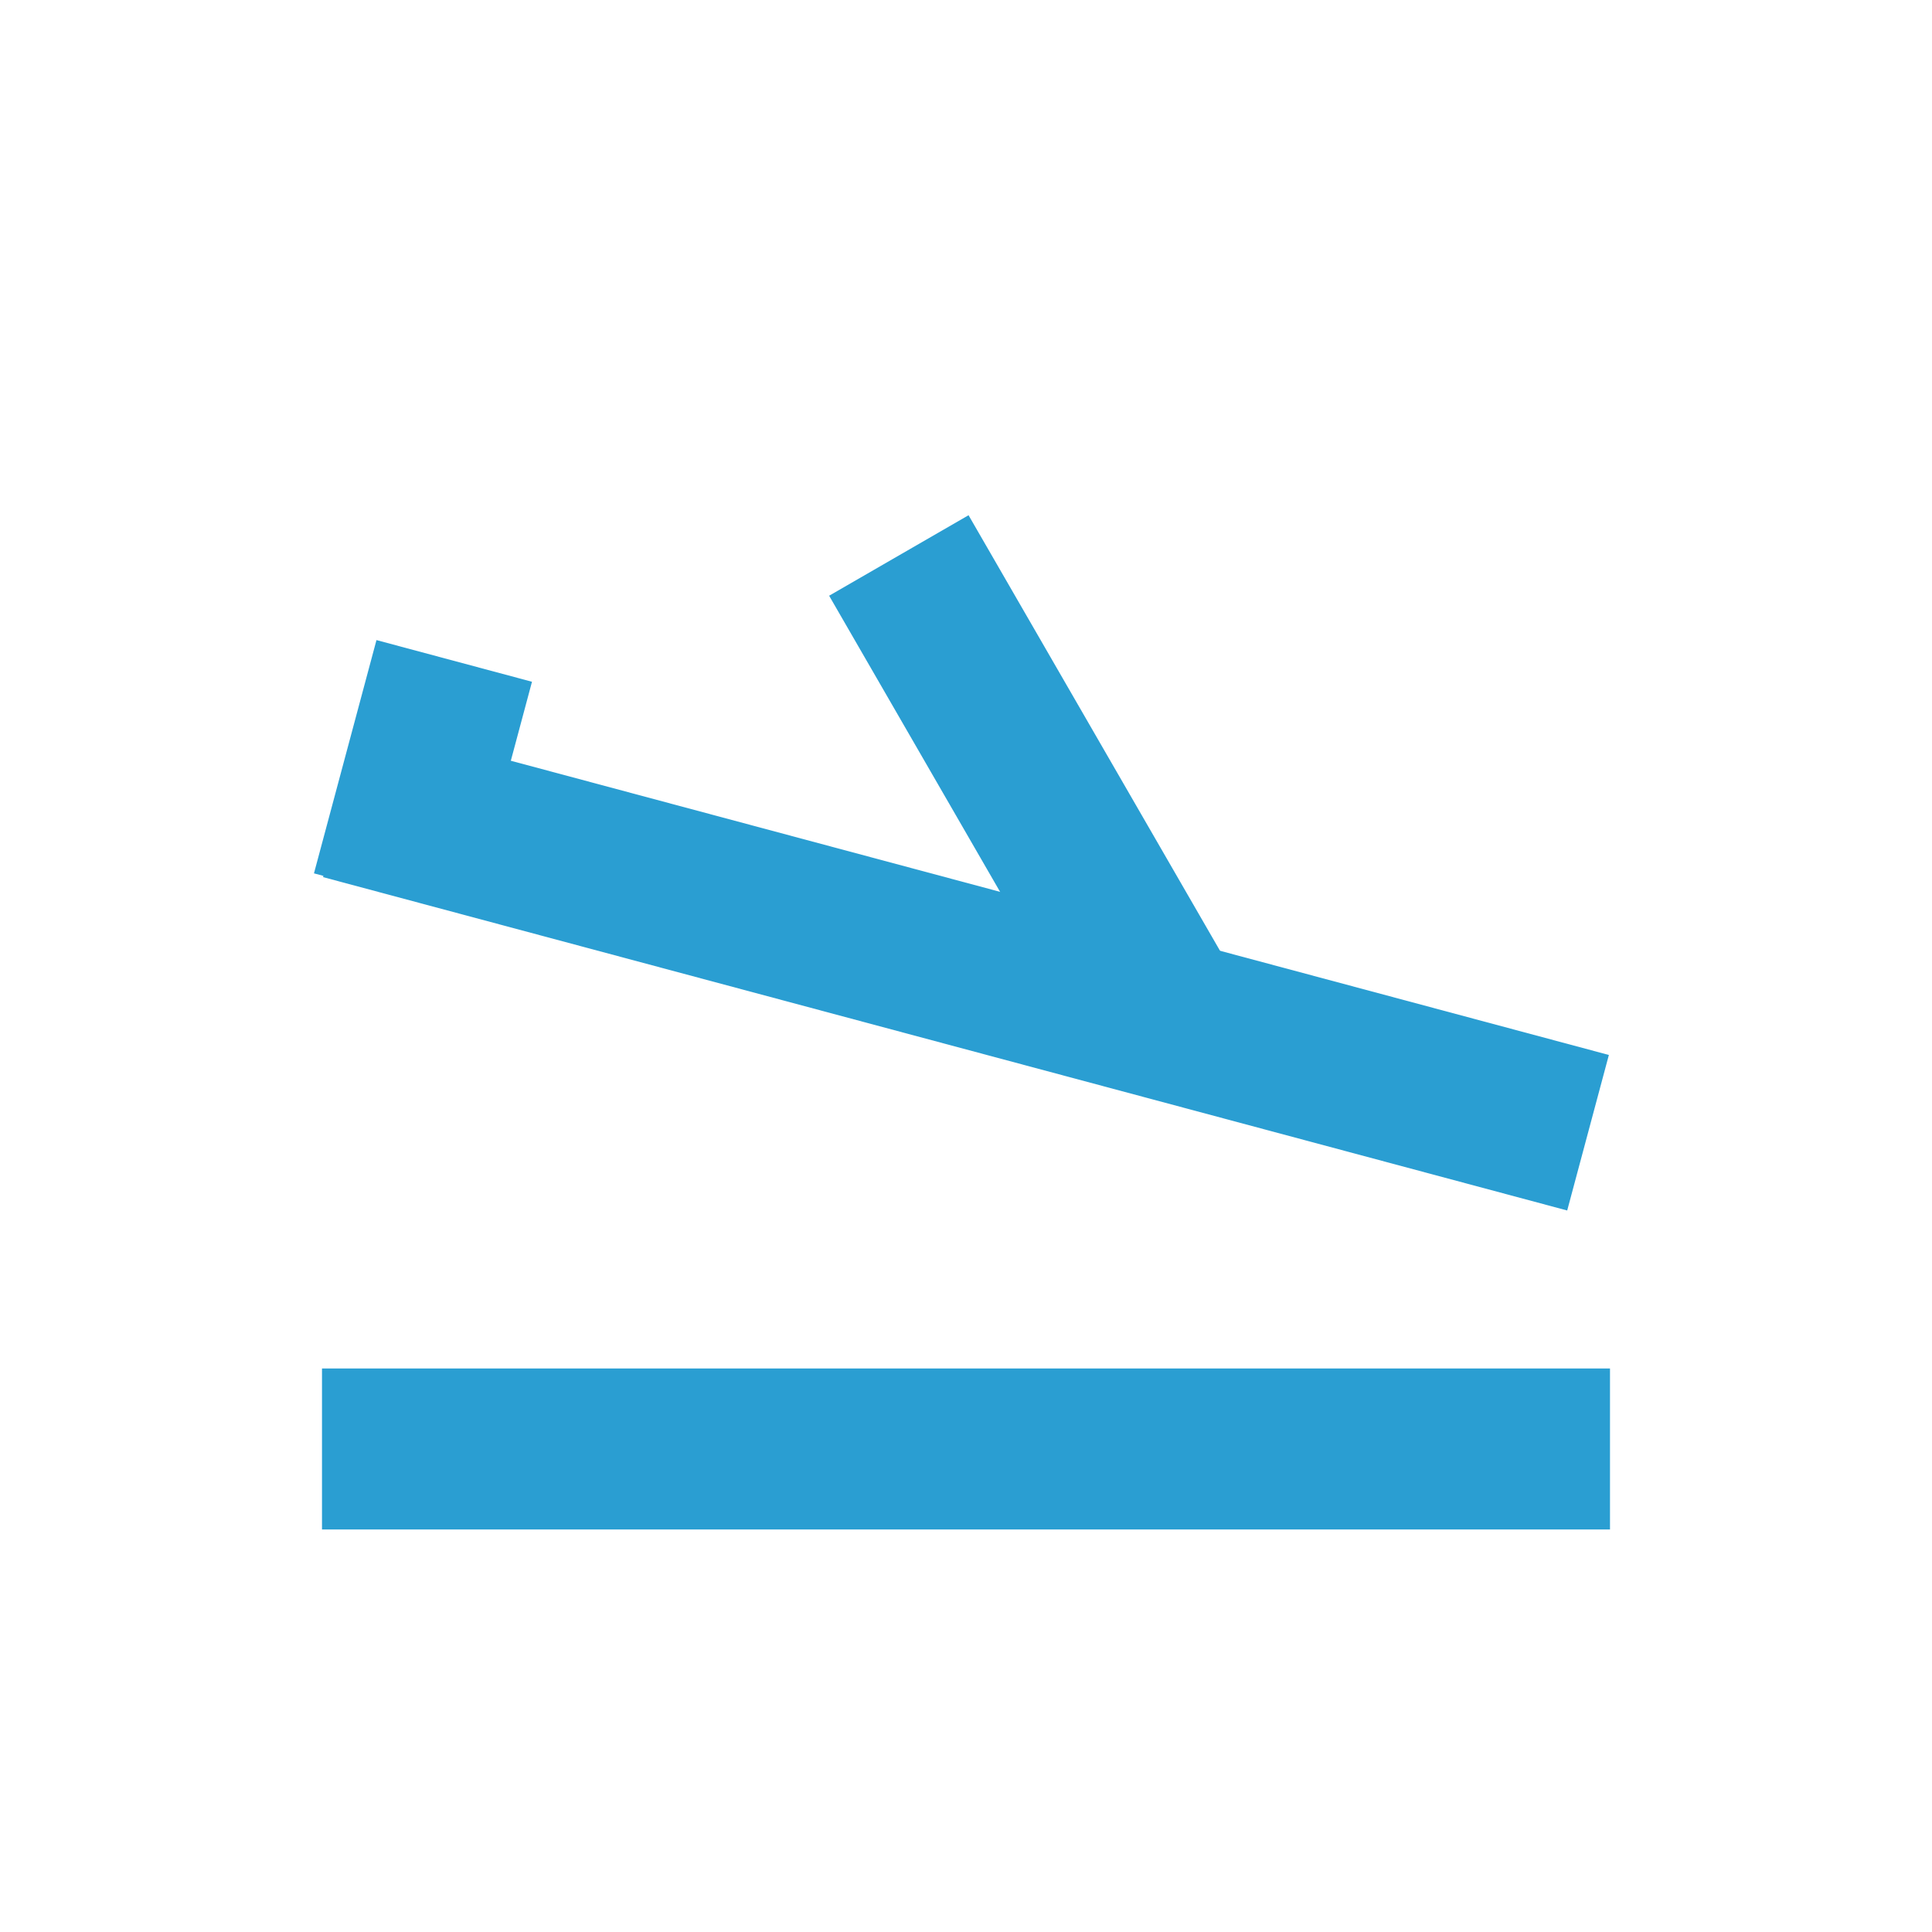
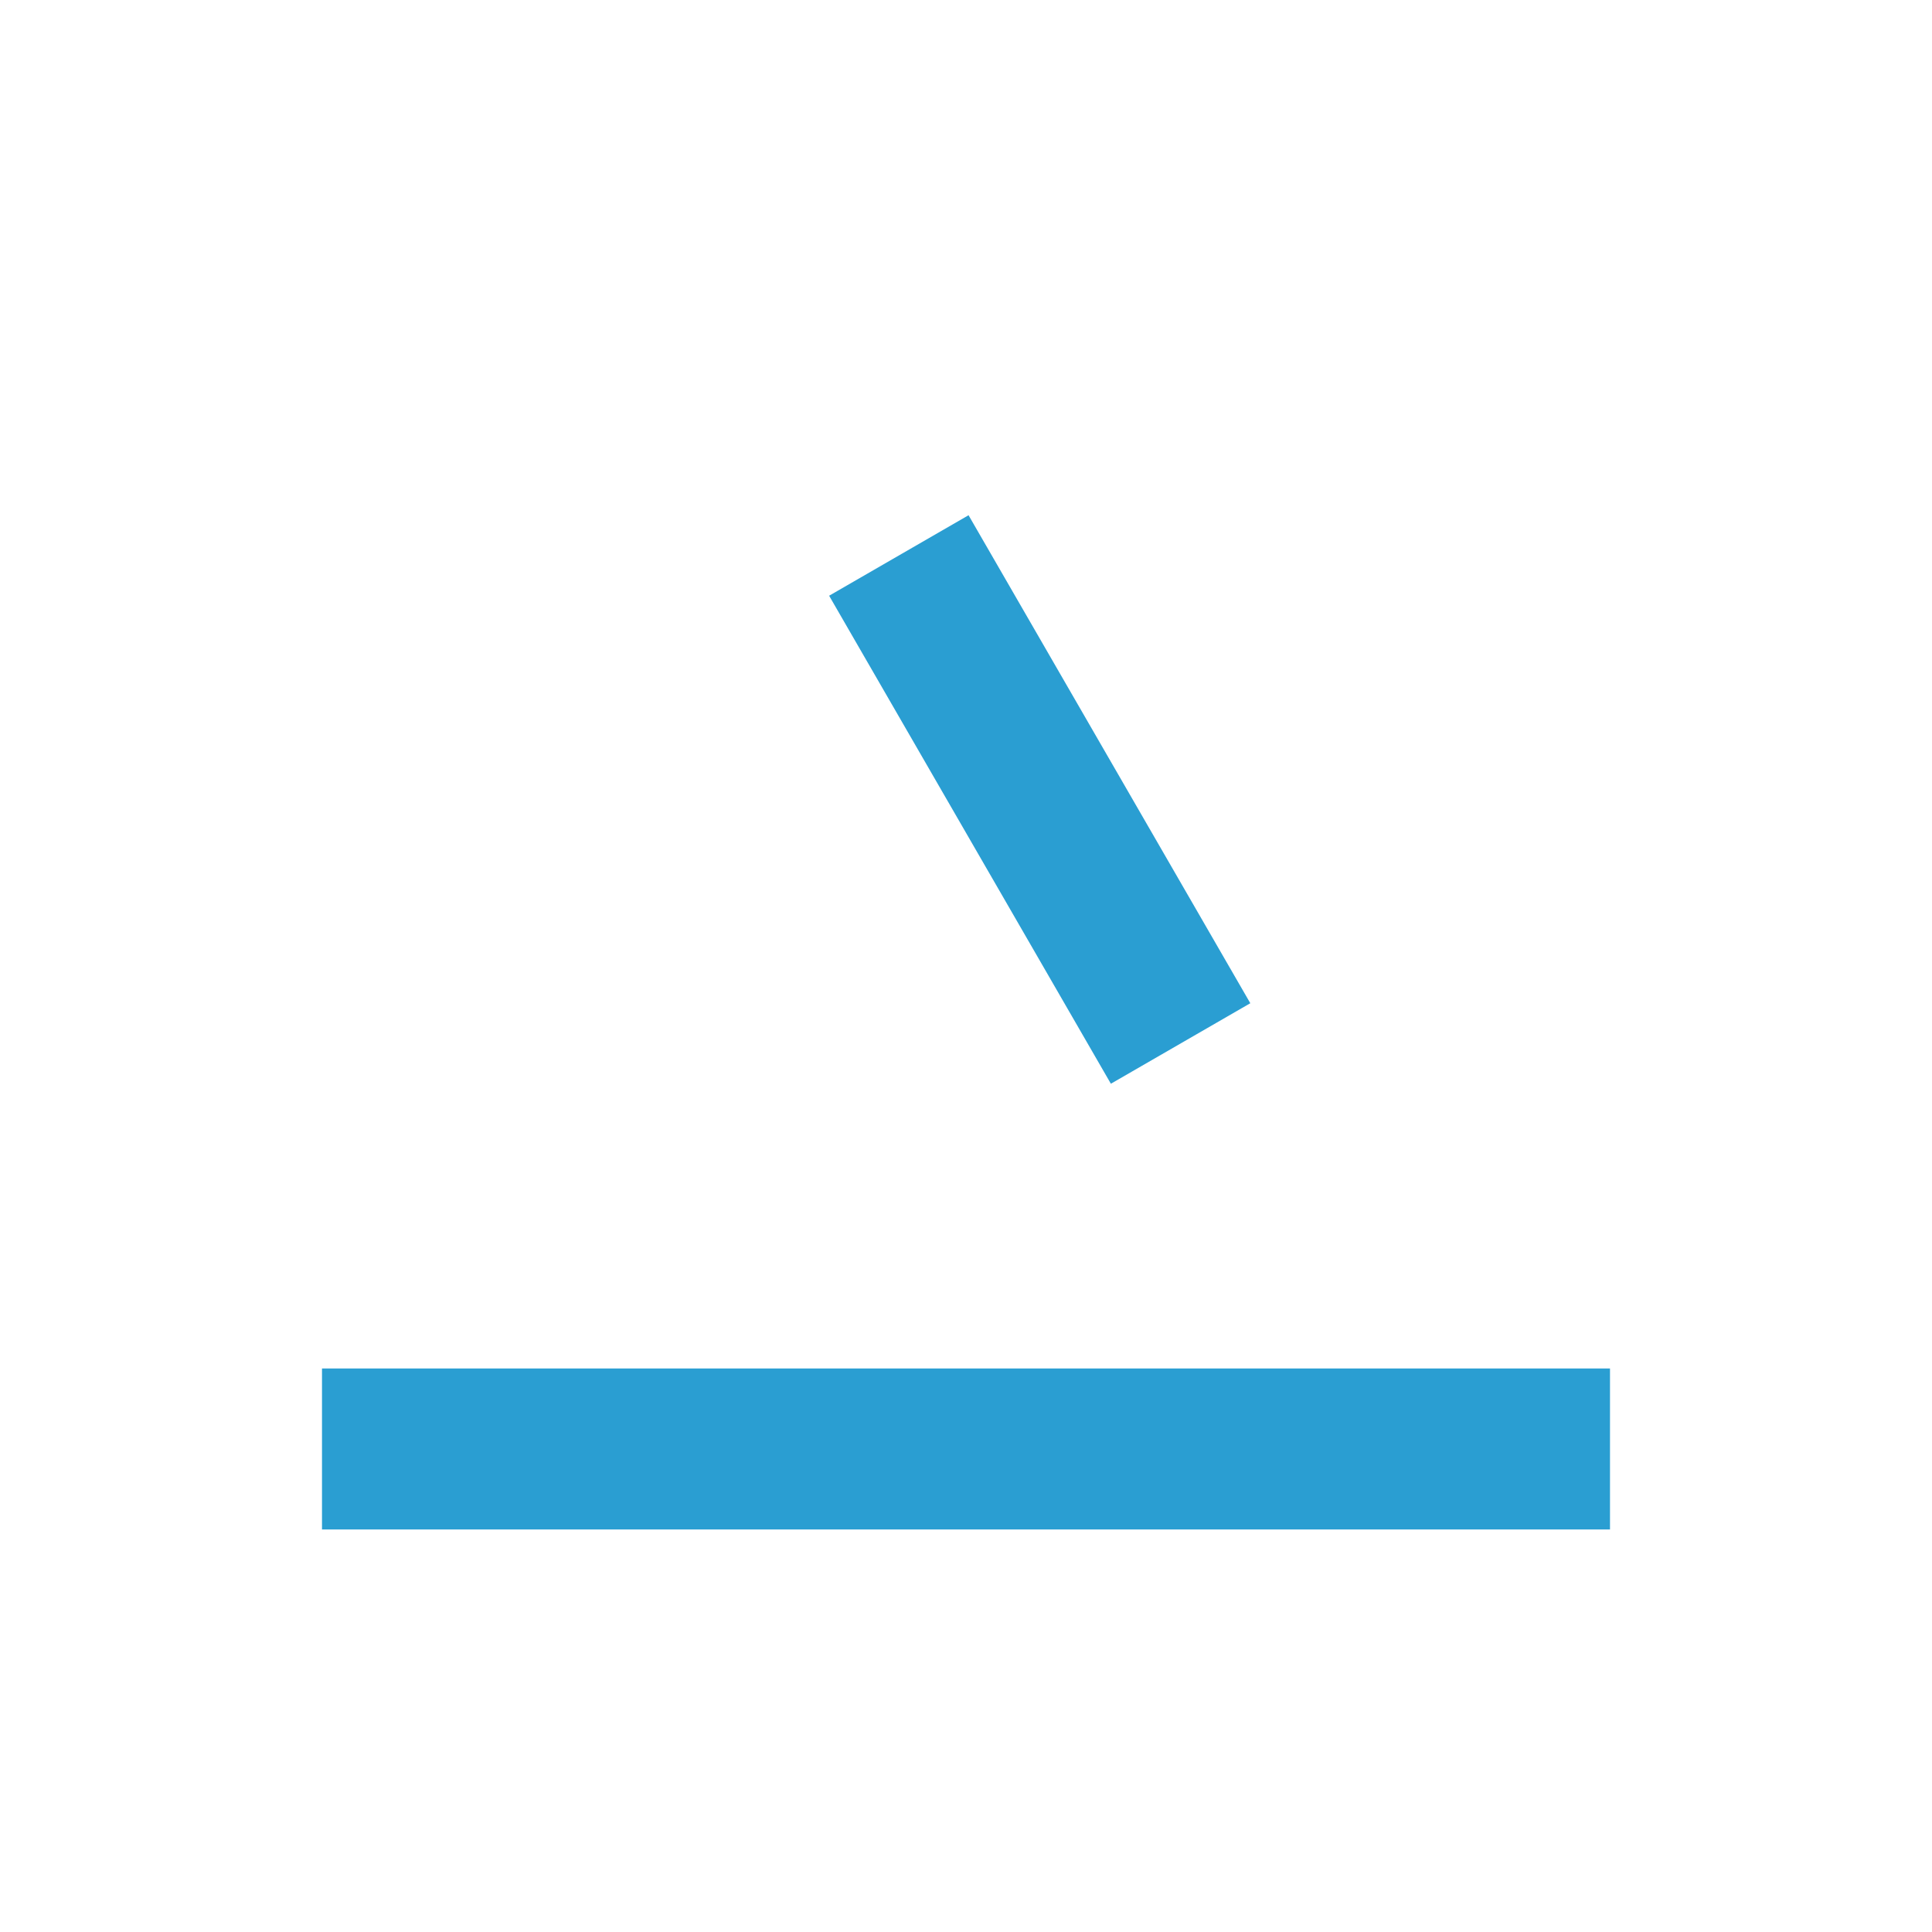
<svg xmlns="http://www.w3.org/2000/svg" t="1684919418388" class="icon" viewBox="0 0 1024 1024" version="1.1" p-id="2832" width="200" height="200">
  <path d="M513.355 273.082l149.333 258.653-73.901 42.667L439.455 315.749z" fill="#2a9ed2" p-id="2833" />
-   <path d="M281.965 361.347l-33.129 123.639-82.426-22.086L199.539 339.261z" fill="#2a9ed2" p-id="2834" />
-   <path d="M830.649 641.581l-659.405-176.687 22.086-82.426L852.735 559.155z" fill="#2a9ed2" p-id="2835" />
  <path d="M853.333 725.333l0 85.333-682.667 0L170.667 725.333z" fill="#2a9ed2" p-id="2836" />
</svg>